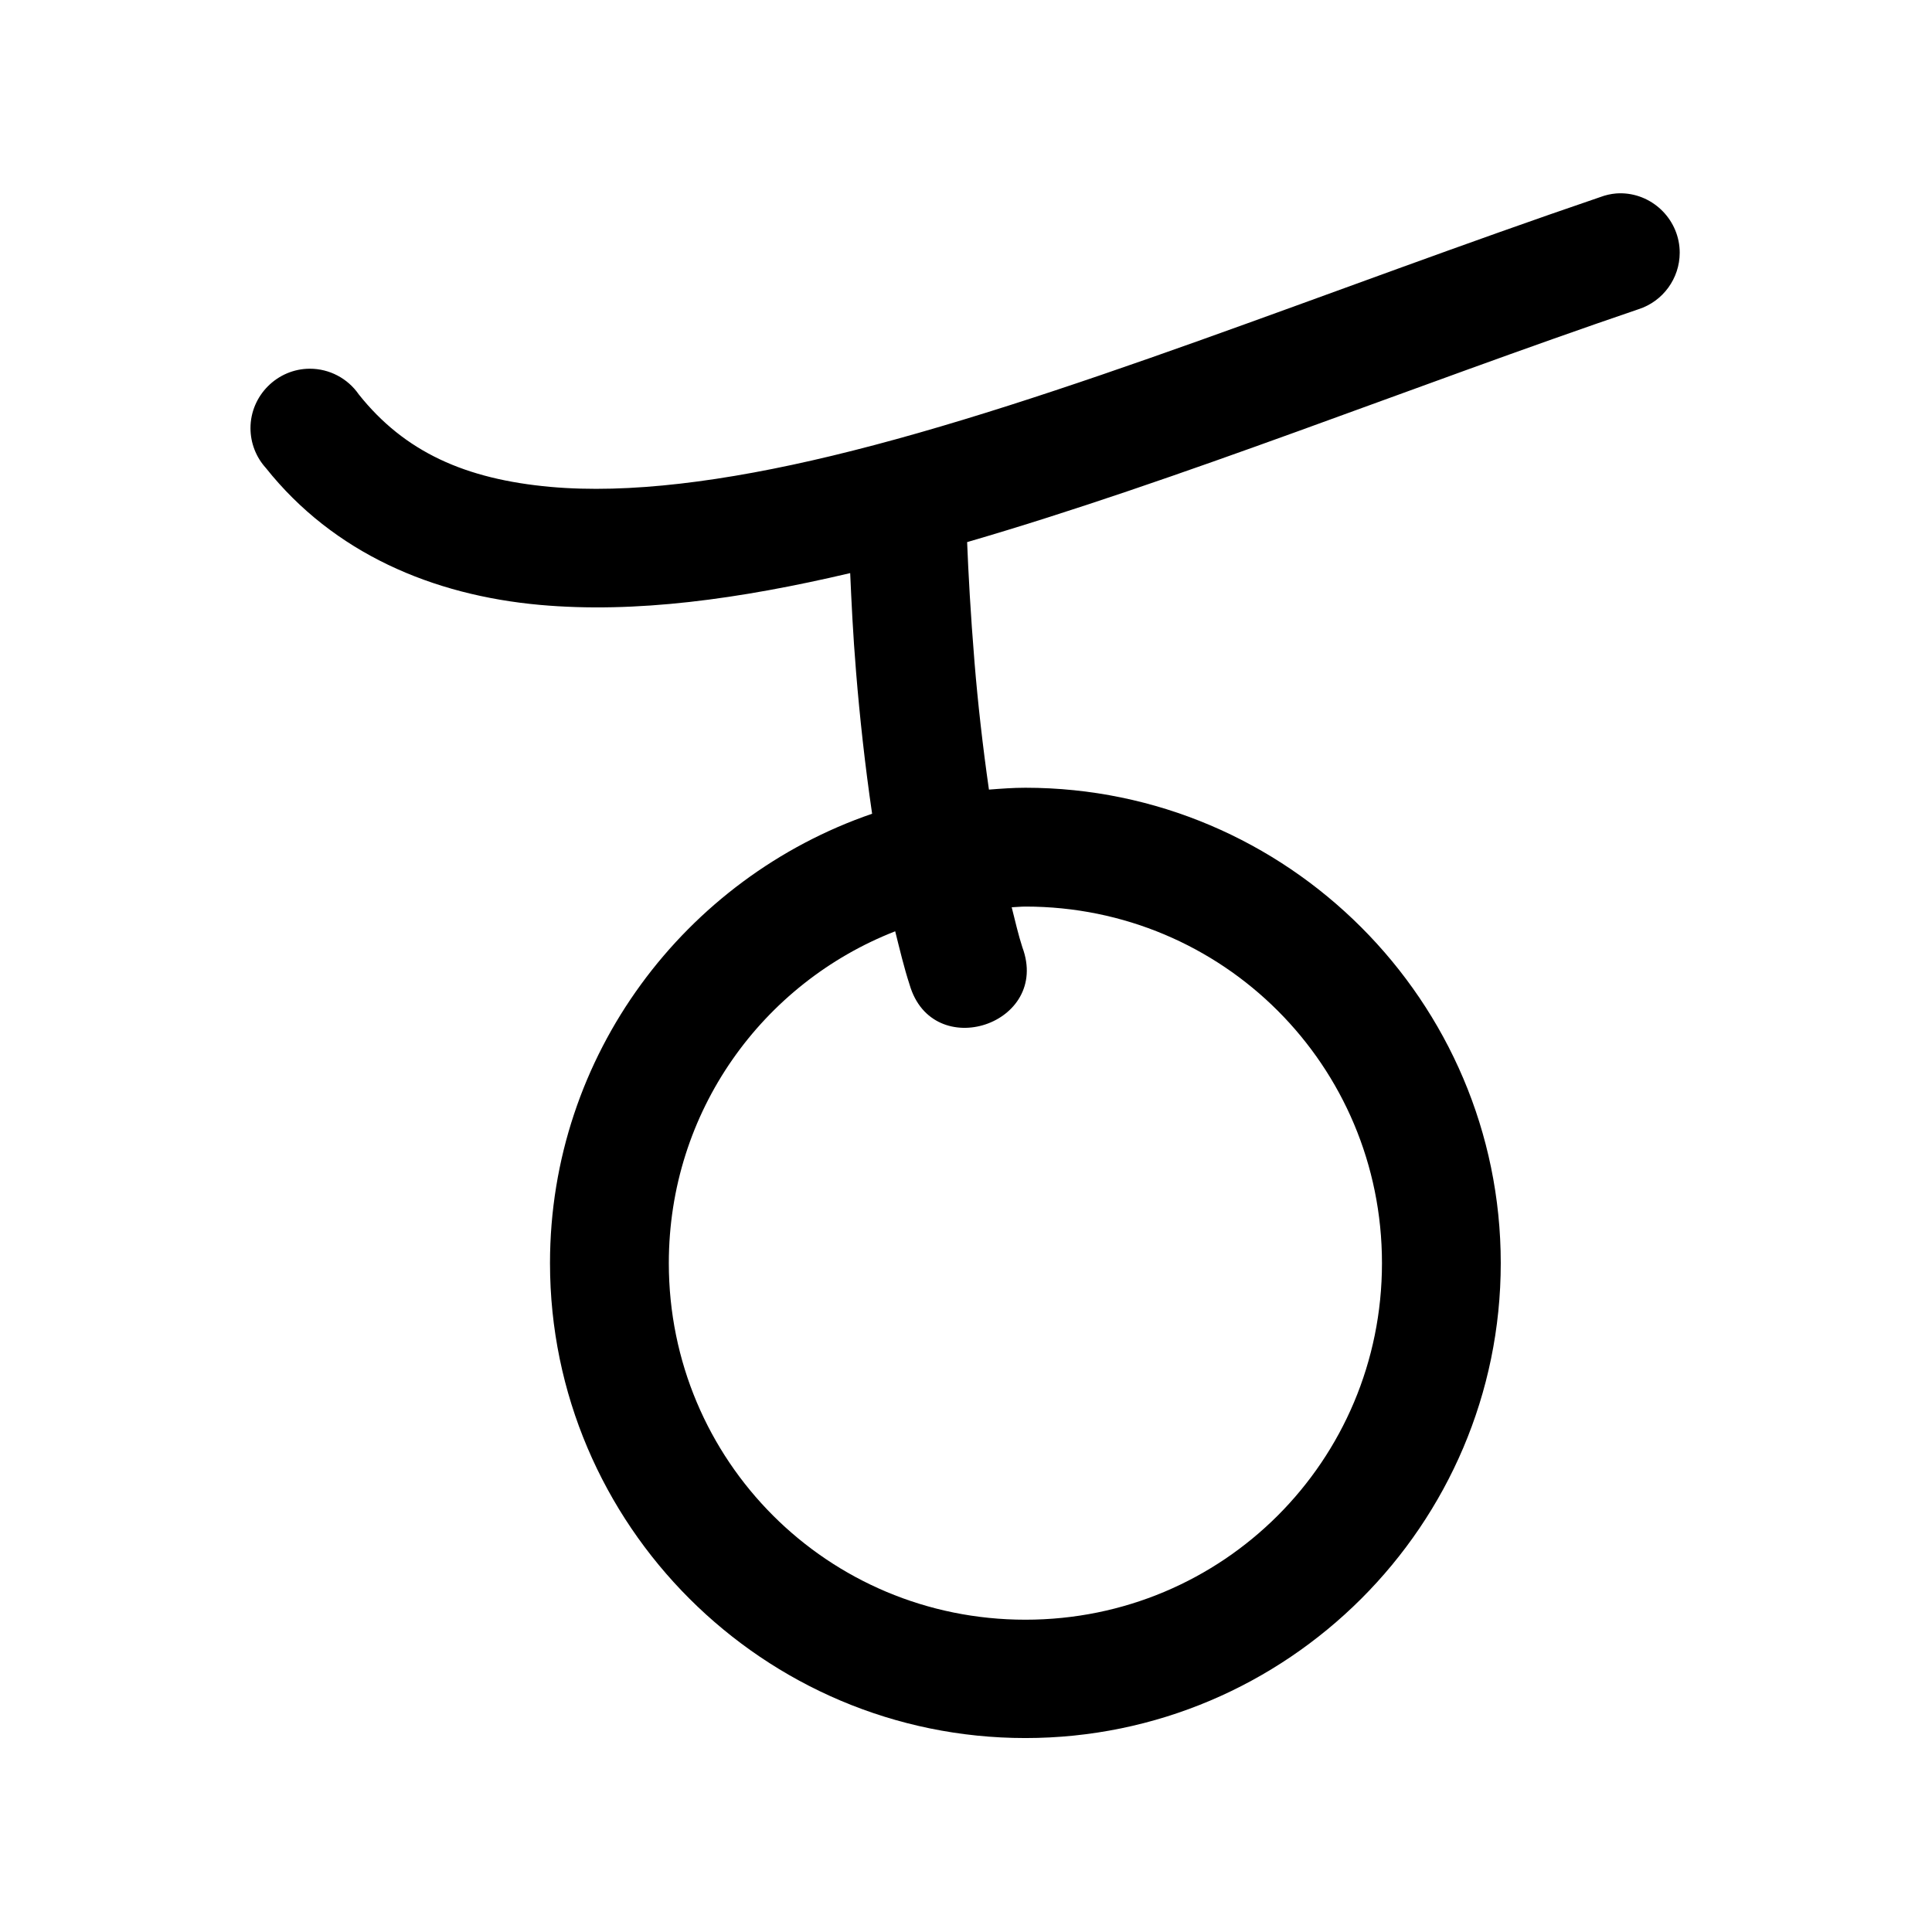
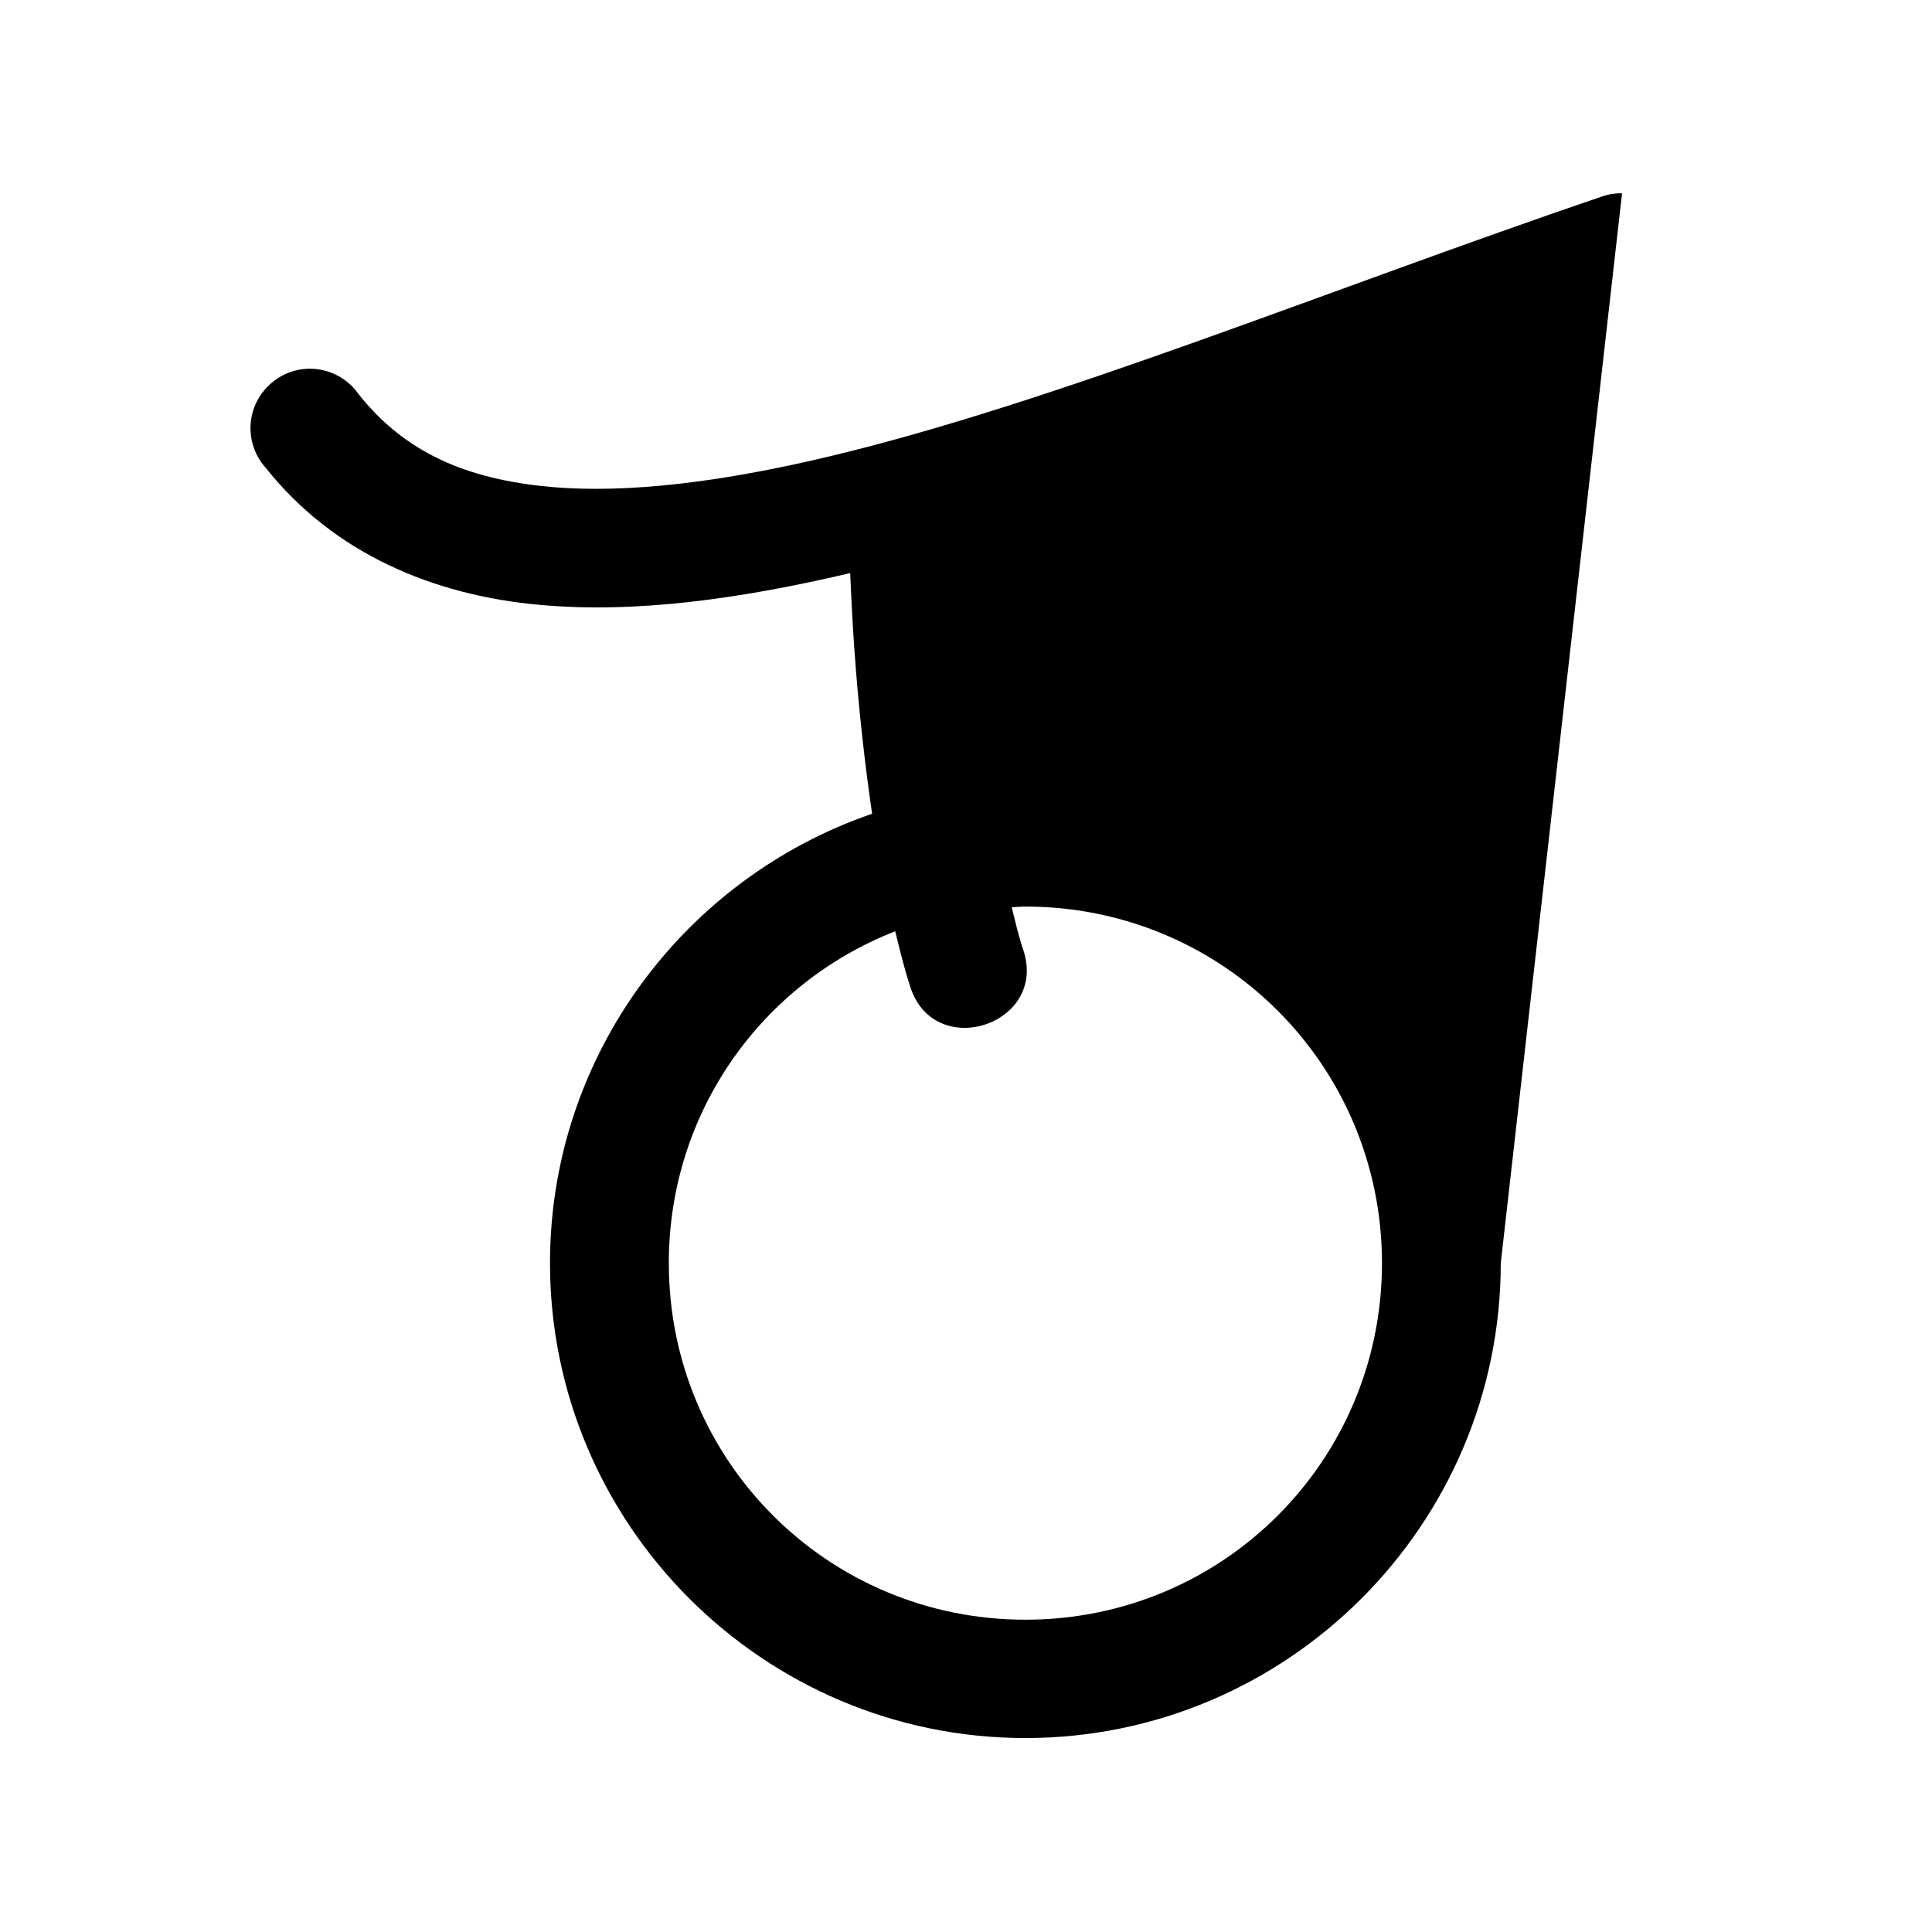
<svg xmlns="http://www.w3.org/2000/svg" fill="#000000" width="800px" height="800px" version="1.1" viewBox="144 144 512 512">
-   <path d="m573.86 195.23c-0.523-0.012-1.047-0.004-1.57 0.035-1.43 0.125-2.836 0.445-4.18 0.953-71.953 24.5-144.04 54.246-203.63 68.57-28.469 6.848-53.973 10.102-74.598 8.242-22.543-2.031-38.656-9.25-50.801-24.508-2.938-4.258-7.789-6.809-12.957-6.809-8.637 0-15.742 7.109-15.742 15.742 0 3.902 1.449 7.668 4.07 10.559 17.984 22.605 44.203 33.727 72.629 36.289 25.273 2.277 52.84-1.516 82.227-8.426 0.344 7.629 0.715 15.918 1.57 26.32 0.953 11.684 2.348 24.555 4.242 37.453-49.531 16.988-85.363 63.941-85.363 119.09 0 69.379 56.609 125.86 125.98 125.86s125.98-56.484 125.98-125.86c0-69.371-56.609-125.98-125.98-125.98-3.258 0-6.461 0.246-9.656 0.492-1.641-11.422-2.945-23.02-3.812-33.609-1.07-13.07-1.652-24.02-1.969-31.98 56.219-16.355 117.65-41.195 177.92-61.715 6.488-2.086 10.922-8.164 10.922-14.984 0-8.465-6.828-15.492-15.289-15.738zm-158.12 189.02c52.363 0 94.496 42.133 94.496 94.492 0 52.367-42.133 94.496-94.496 94.496-52.363 0-94.496-42.129-94.496-94.496 0-40.152 24.832-74.211 59.992-87.941 1.203 4.809 2.352 9.672 3.816 14.145 6.07 20.91 37.48 10.504 29.887-9.902-1.043-3.191-1.91-6.977-2.828-10.609 1.215-0.047 2.406-0.184 3.629-0.184z" fill-rule="evenodd" />
+   <path d="m573.86 195.23c-0.523-0.012-1.047-0.004-1.57 0.035-1.43 0.125-2.836 0.445-4.18 0.953-71.953 24.5-144.04 54.246-203.63 68.57-28.469 6.848-53.973 10.102-74.598 8.242-22.543-2.031-38.656-9.25-50.801-24.508-2.938-4.258-7.789-6.809-12.957-6.809-8.637 0-15.742 7.109-15.742 15.742 0 3.902 1.449 7.668 4.07 10.559 17.984 22.605 44.203 33.727 72.629 36.289 25.273 2.277 52.84-1.516 82.227-8.426 0.344 7.629 0.715 15.918 1.57 26.32 0.953 11.684 2.348 24.555 4.242 37.453-49.531 16.988-85.363 63.941-85.363 119.09 0 69.379 56.609 125.86 125.98 125.86s125.98-56.484 125.98-125.86zm-158.12 189.02c52.363 0 94.496 42.133 94.496 94.492 0 52.367-42.133 94.496-94.496 94.496-52.363 0-94.496-42.129-94.496-94.496 0-40.152 24.832-74.211 59.992-87.941 1.203 4.809 2.352 9.672 3.816 14.145 6.07 20.91 37.48 10.504 29.887-9.902-1.043-3.191-1.91-6.977-2.828-10.609 1.215-0.047 2.406-0.184 3.629-0.184z" fill-rule="evenodd" />
</svg>